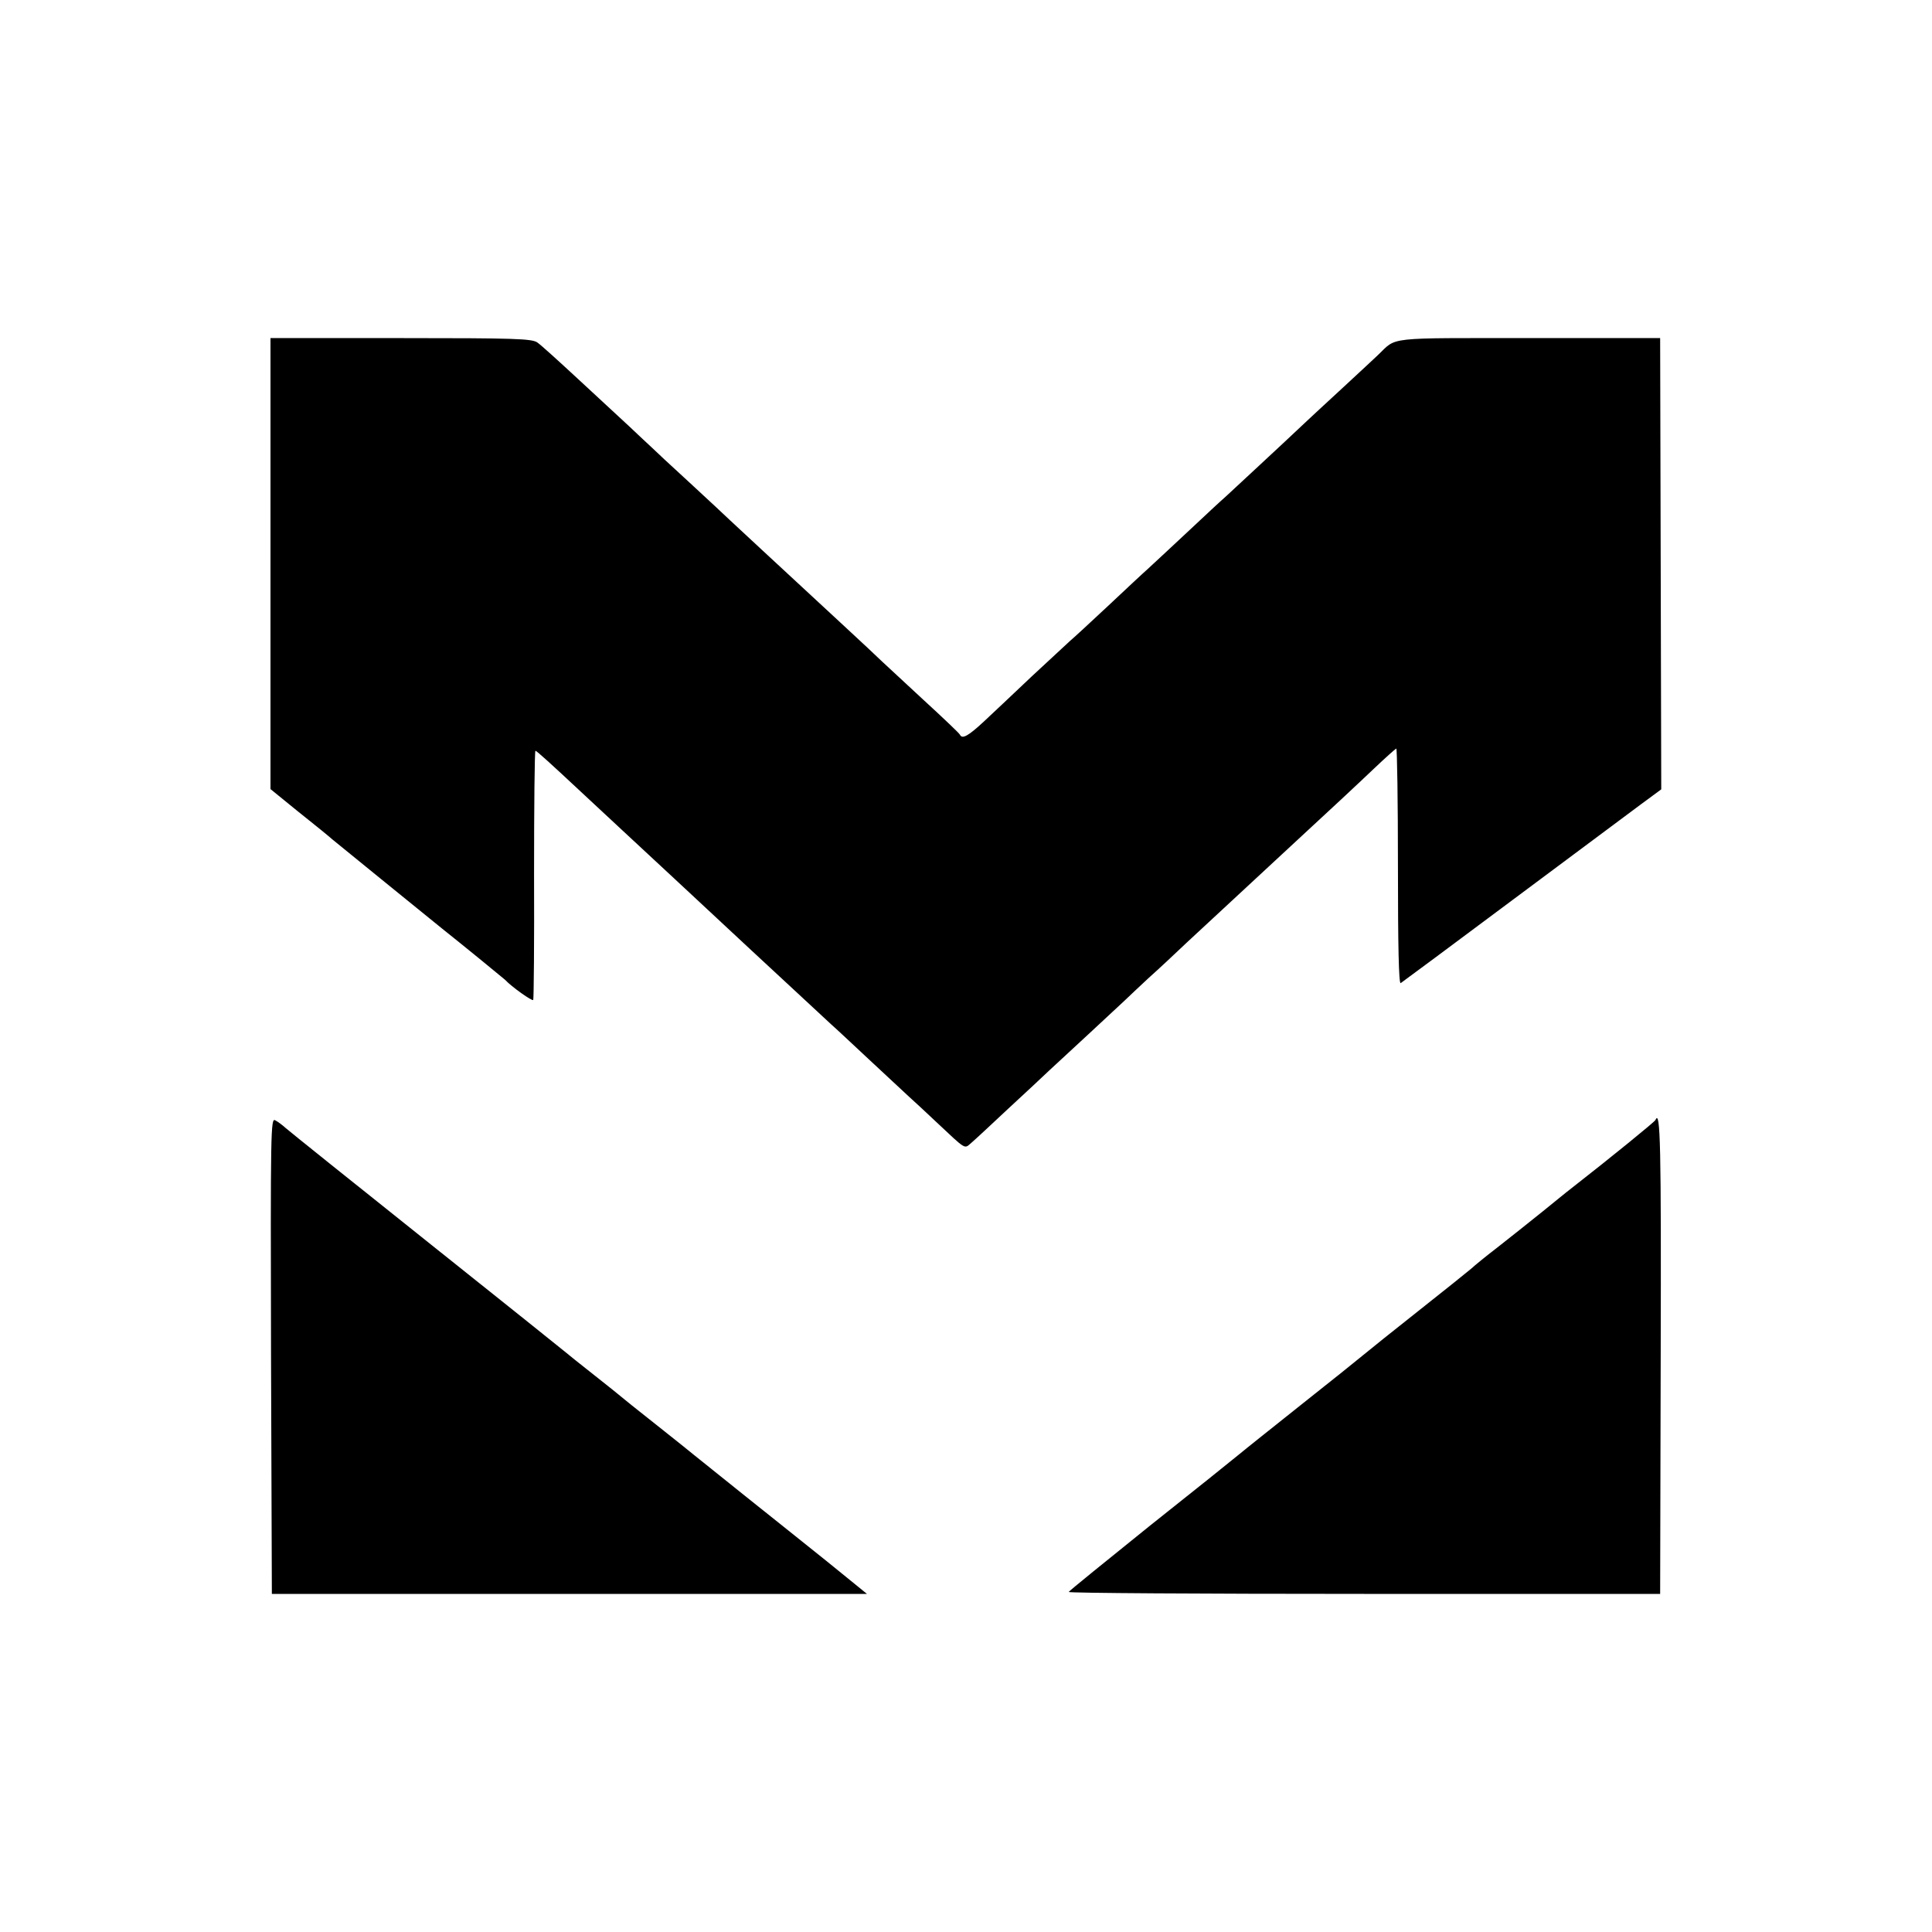
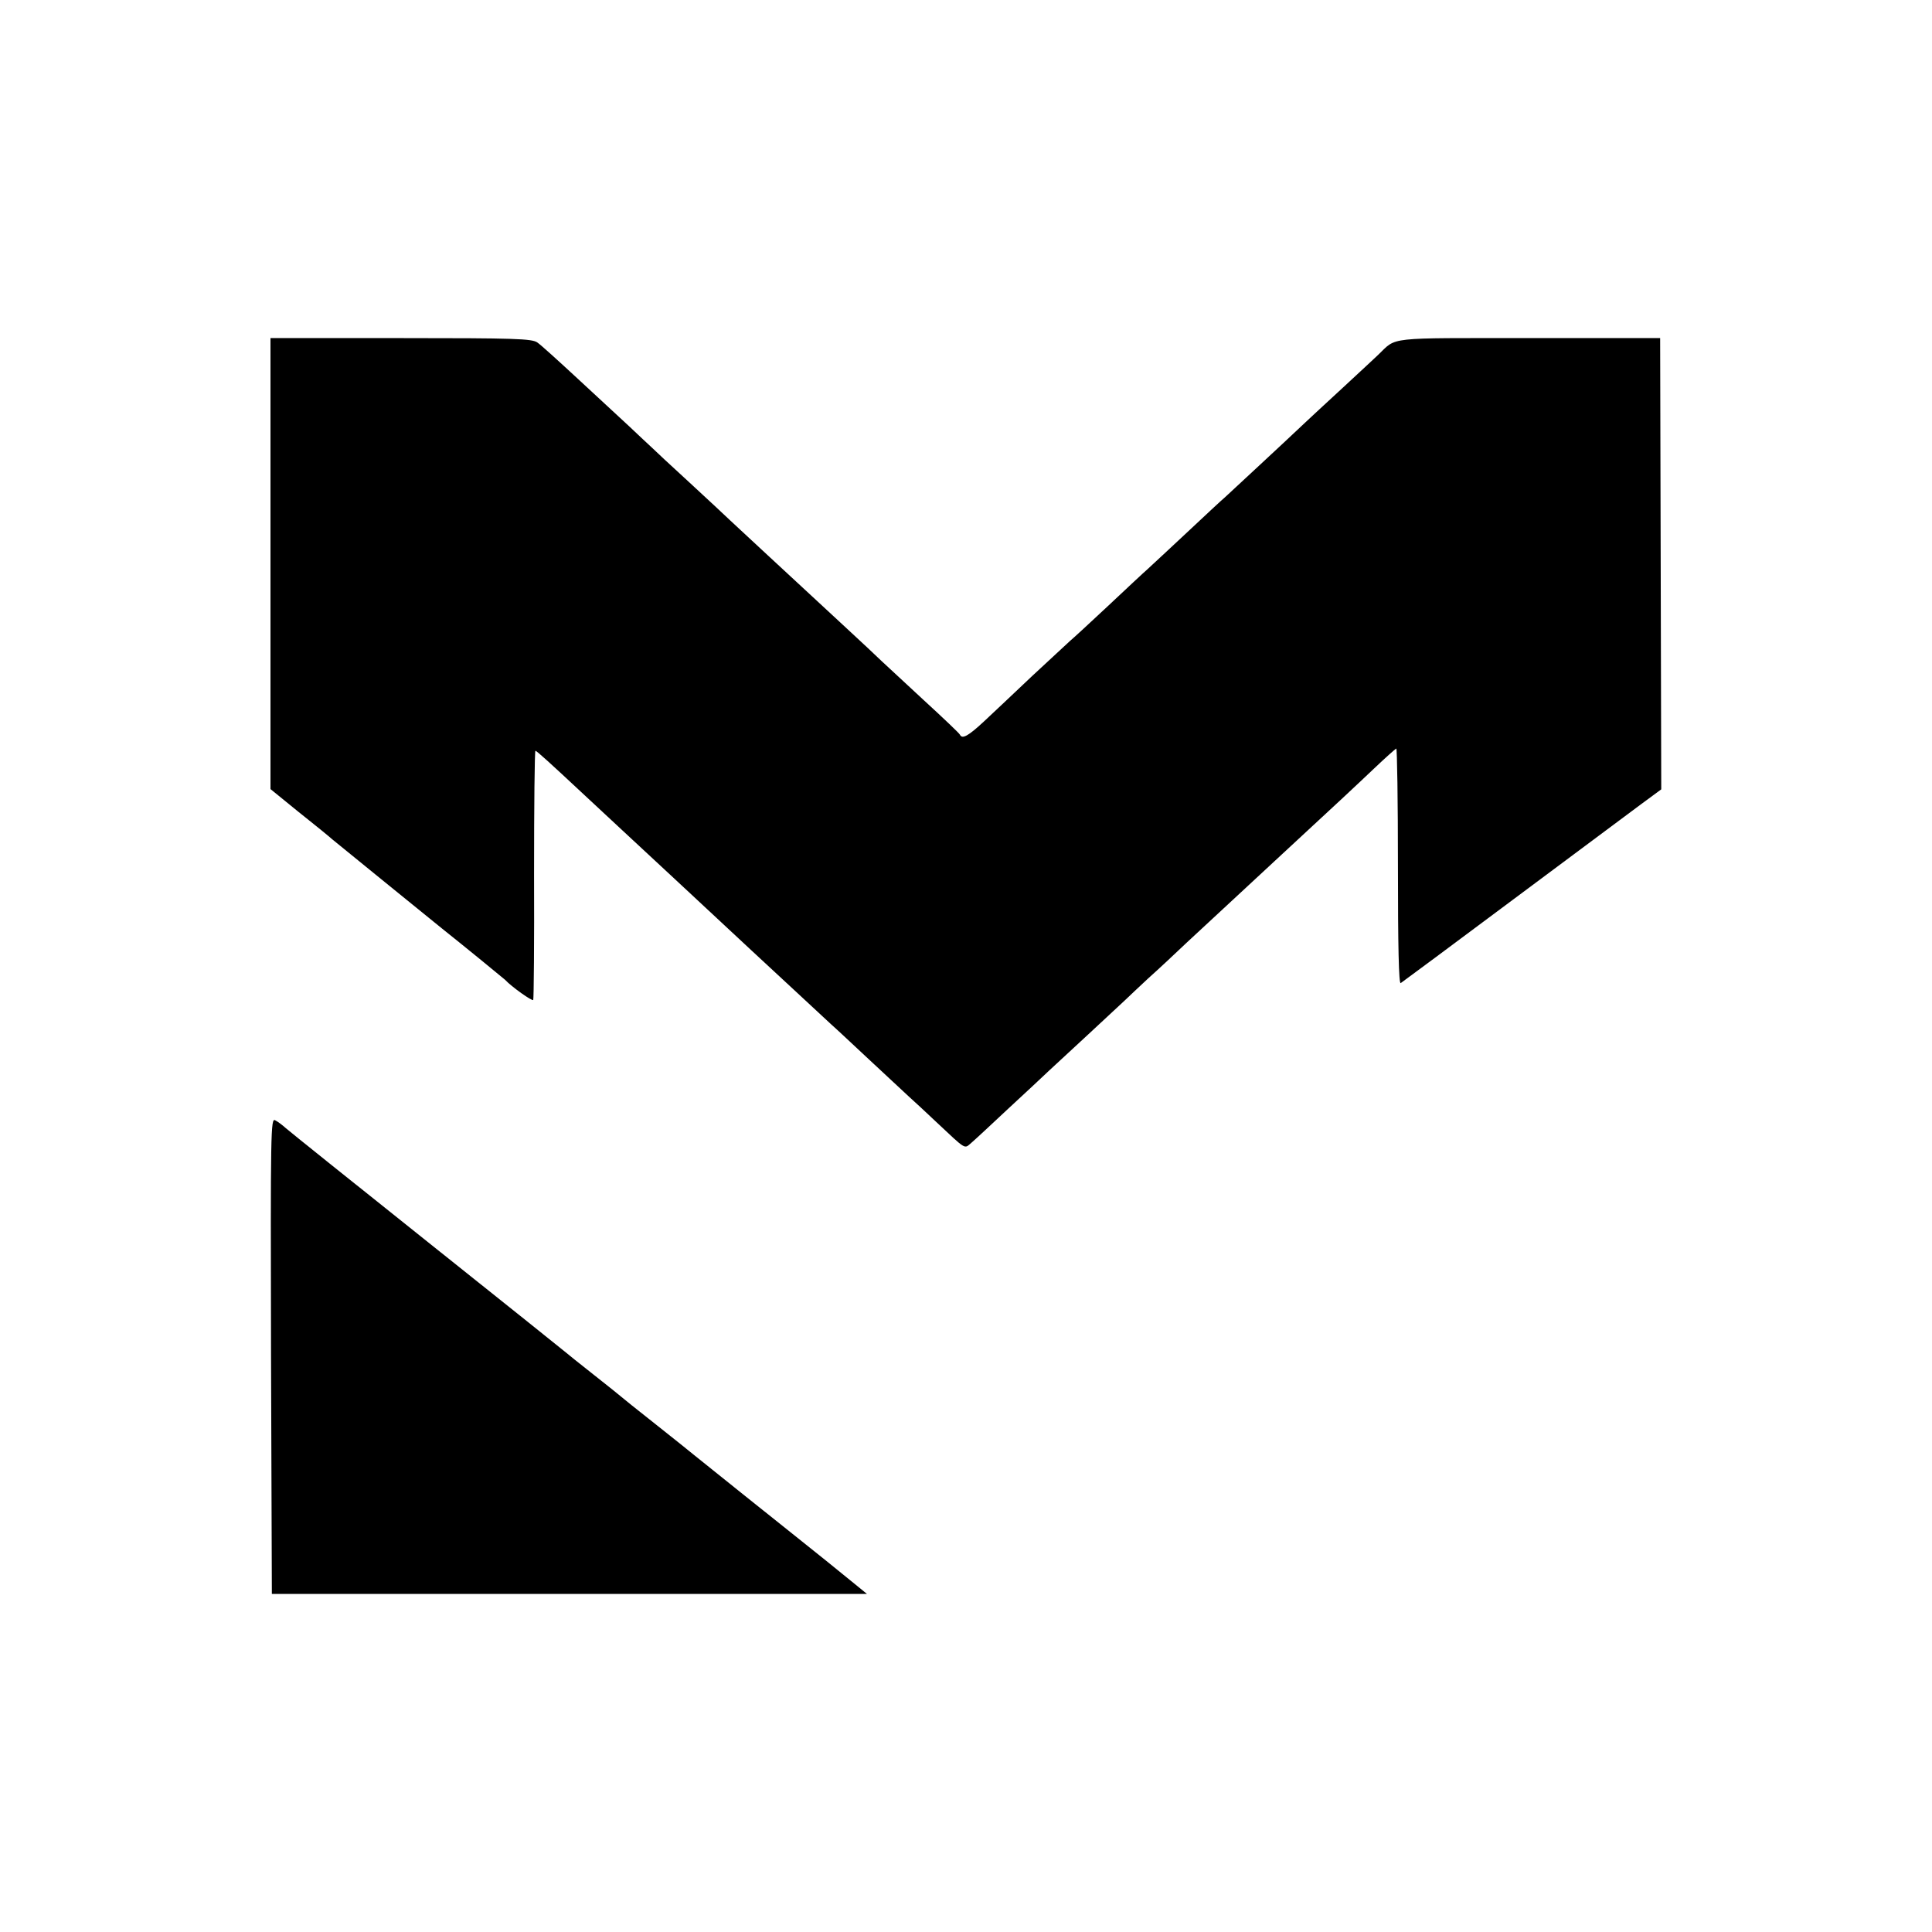
<svg xmlns="http://www.w3.org/2000/svg" version="1.0" width="700pt" height="700pt" viewBox="0 0 700 700" preserveAspectRatio="xMidYMid meet">
  <g transform="translate(0,700) scale(0.1,-0.1)" fill="#000000" stroke="none">
    <path d="M980 4958 l0 -817 102 -83 c57 -45 112 -90 123 -100 18 -15 359 -292 395 -321 78 -62 226 -183 230 -187 23 -25 99 -79 102 -73 2 4 4 209 3 456 0 246 2 447 5 447 5 -1 57 -48 165 -149 84 -78 204 -190 340 -316 179 -167 234 -218 276 -257 90 -84 267 -247 290 -269 15 -13 77 -71 139 -129 62 -58 127 -118 144 -134 17 -15 61 -56 97 -90 112 -105 102 -99 128 -77 12 10 72 66 134 124 62 57 128 119 147 137 44 40 246 228 275 255 11 11 50 47 85 80 36 32 99 91 140 130 64 59 136 126 344 319 184 170 272 252 334 311 41 39 77 71 81 73 3 1 6 -191 6 -427 0 -288 3 -427 10 -423 5 3 188 139 405 301 217 162 427 318 467 348 l72 53 -2 818 -2 817 -474 0 c-523 0 -479 5 -547 -60 -11 -11 -70 -65 -129 -120 -60 -55 -120 -111 -135 -125 -78 -74 -276 -257 -292 -272 -11 -9 -72 -66 -136 -126 -64 -60 -129 -120 -144 -134 -15 -13 -79 -73 -144 -134 -64 -60 -126 -117 -138 -127 -11 -10 -72 -67 -136 -126 -63 -60 -142 -134 -175 -165 -57 -53 -79 -65 -87 -48 -1 4 -61 61 -133 127 -71 66 -139 129 -151 140 -11 11 -74 70 -139 130 -66 61 -132 122 -149 138 -16 15 -77 71 -135 125 -57 53 -114 106 -126 117 -11 11 -77 72 -145 135 -69 63 -132 122 -140 130 -9 8 -45 42 -80 75 -36 33 -120 111 -188 174 -68 63 -133 122 -145 130 -19 14 -83 16 -494 16 l-473 0 0 -817z" />
    <path d="M982 2088 l3 -863 1078 0 1078 0 -33 27 c-61 50 -164 133 -202 163 -67 53 -370 296 -391 313 -11 9 -74 60 -140 112 -66 52 -122 97 -125 100 -3 3 -48 39 -100 80 -52 41 -97 77 -100 80 -3 3 -228 183 -500 400 -272 217 -504 403 -515 413 -11 10 -28 23 -38 28 -16 9 -17 -33 -15 -853z" />
-     <path d="M5998 2942 c-2 -6 -163 -137 -304 -247 -21 -16 -67 -54 -103 -83 -86 -69 -85 -68 -166 -132 -39 -30 -81 -64 -95 -77 -14 -12 -99 -80 -190 -152 -91 -72 -181 -144 -200 -160 -19 -16 -120 -97 -225 -180 -104 -83 -206 -164 -225 -180 -19 -16 -165 -133 -325 -260 -159 -128 -291 -235 -293 -239 -1 -4 481 -7 1070 -7 l1073 0 2 863 c2 760 -1 896 -19 854z" />
  </g>
</svg>